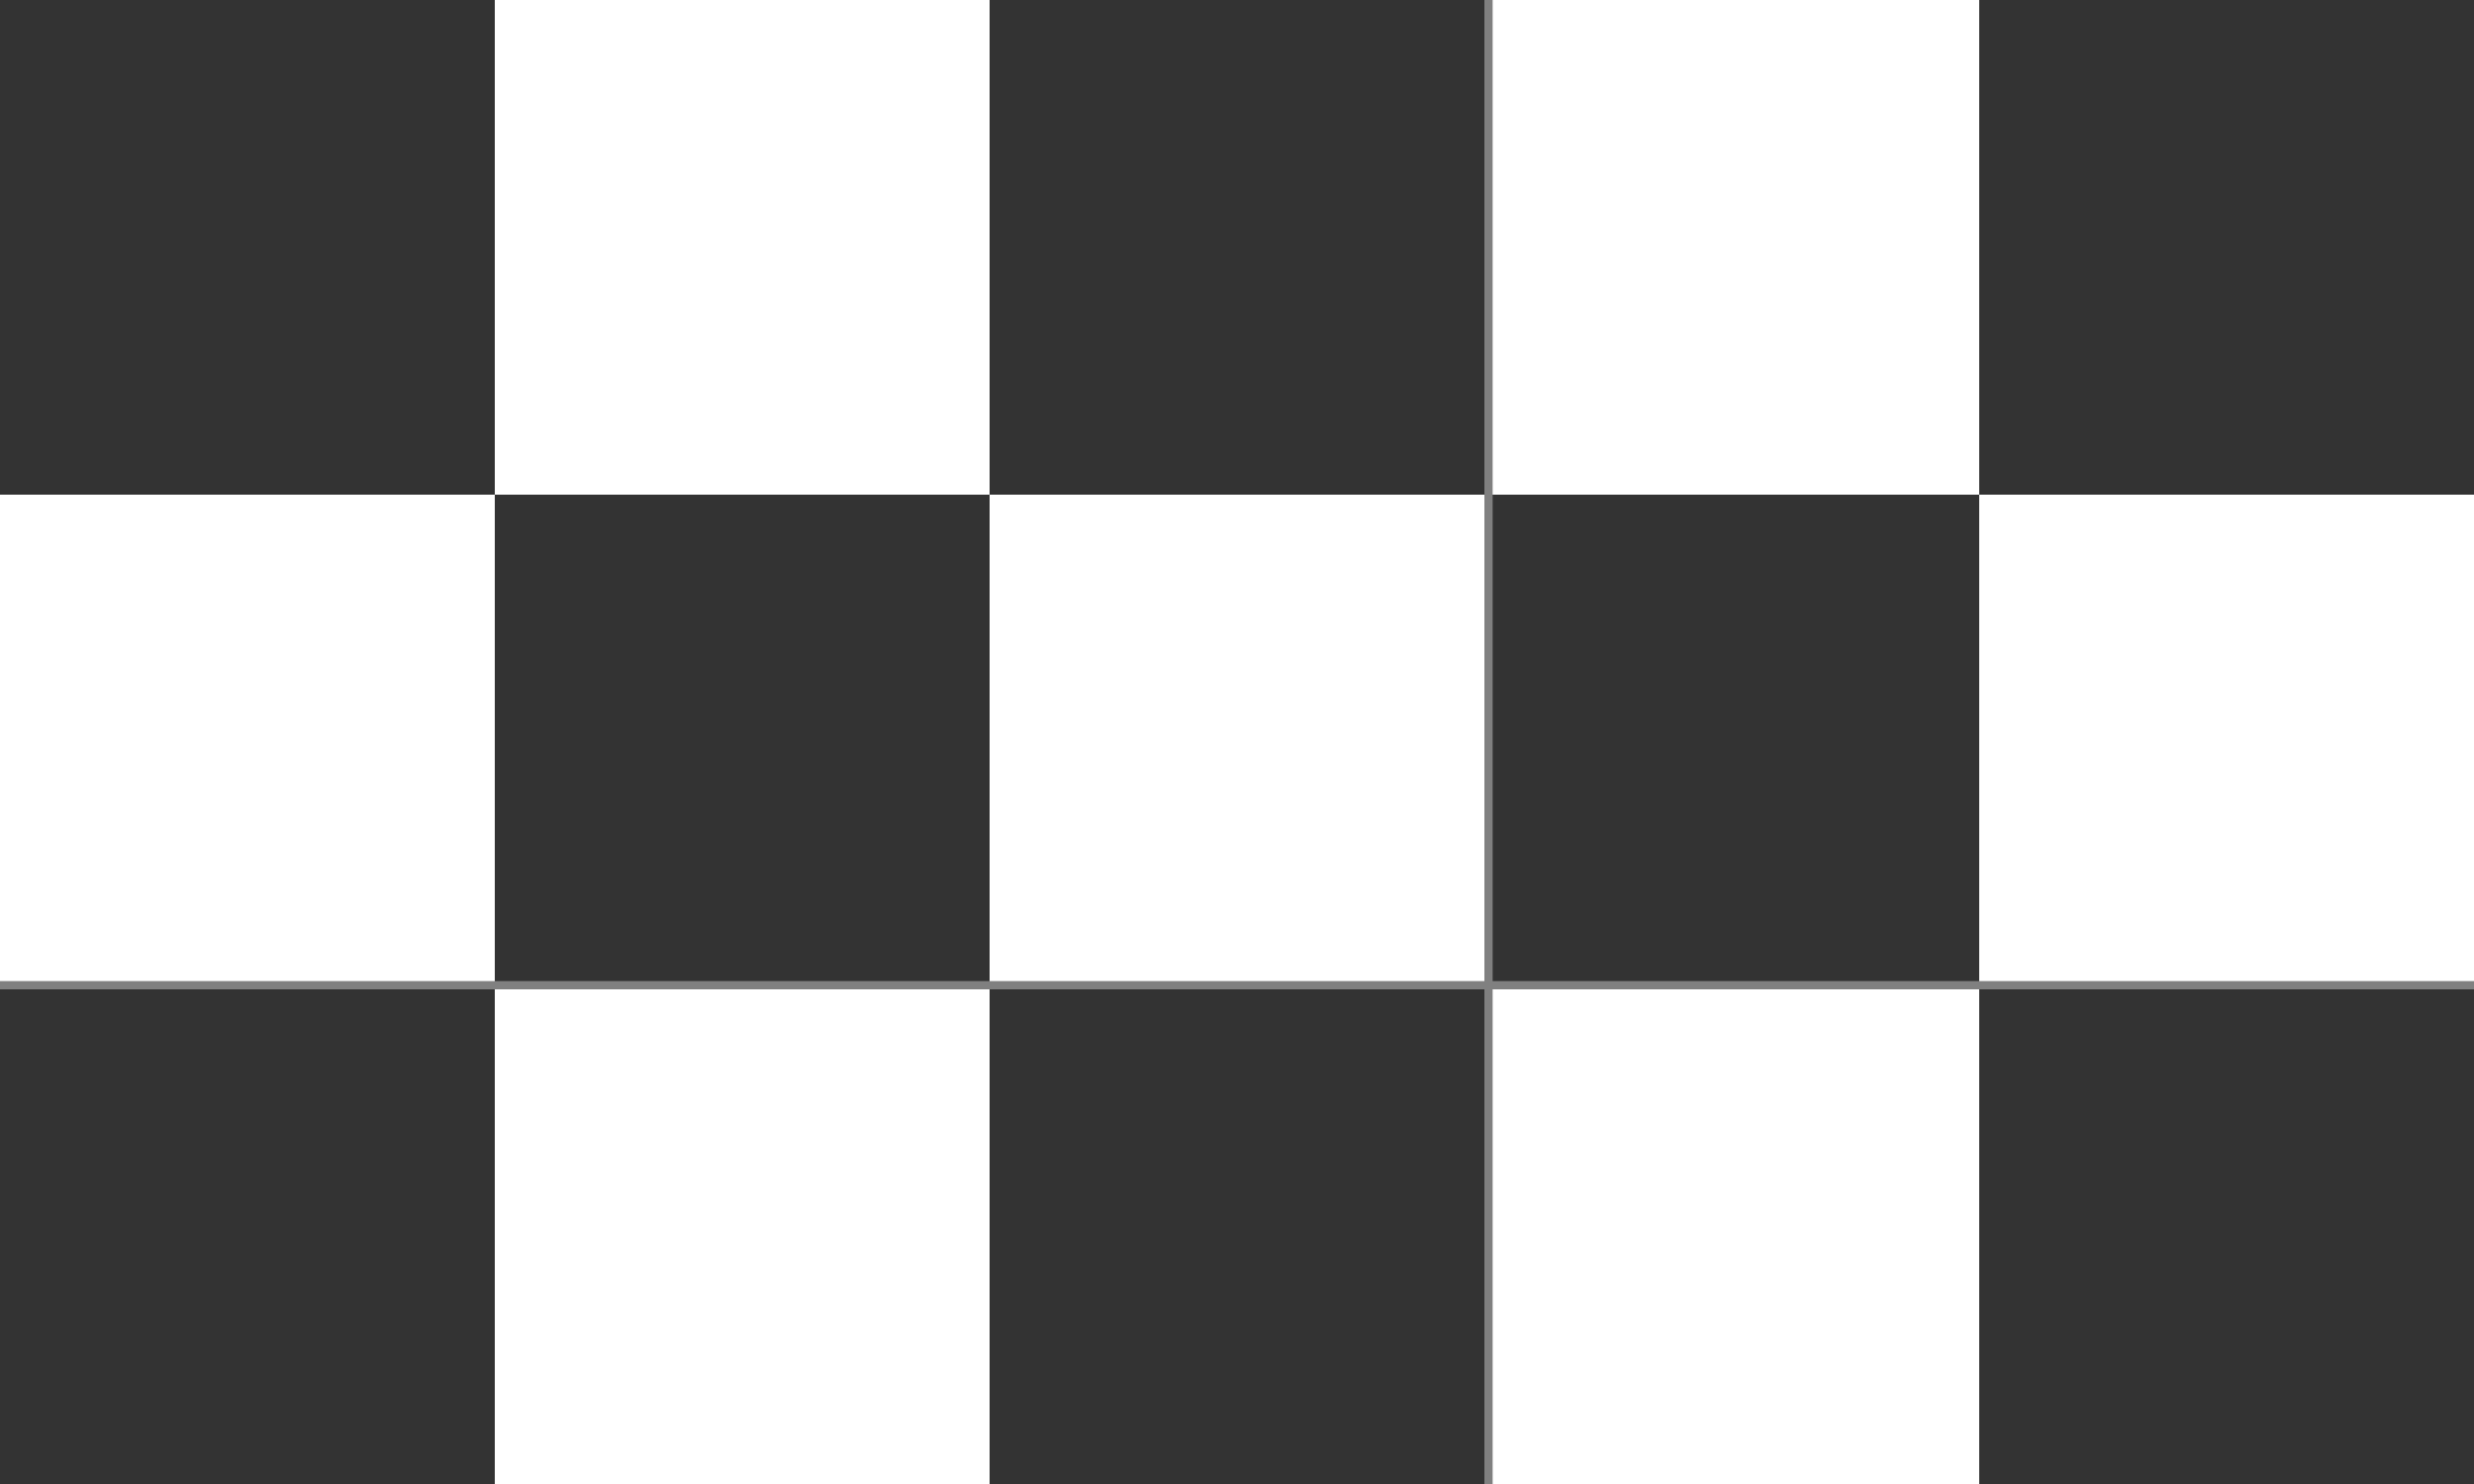
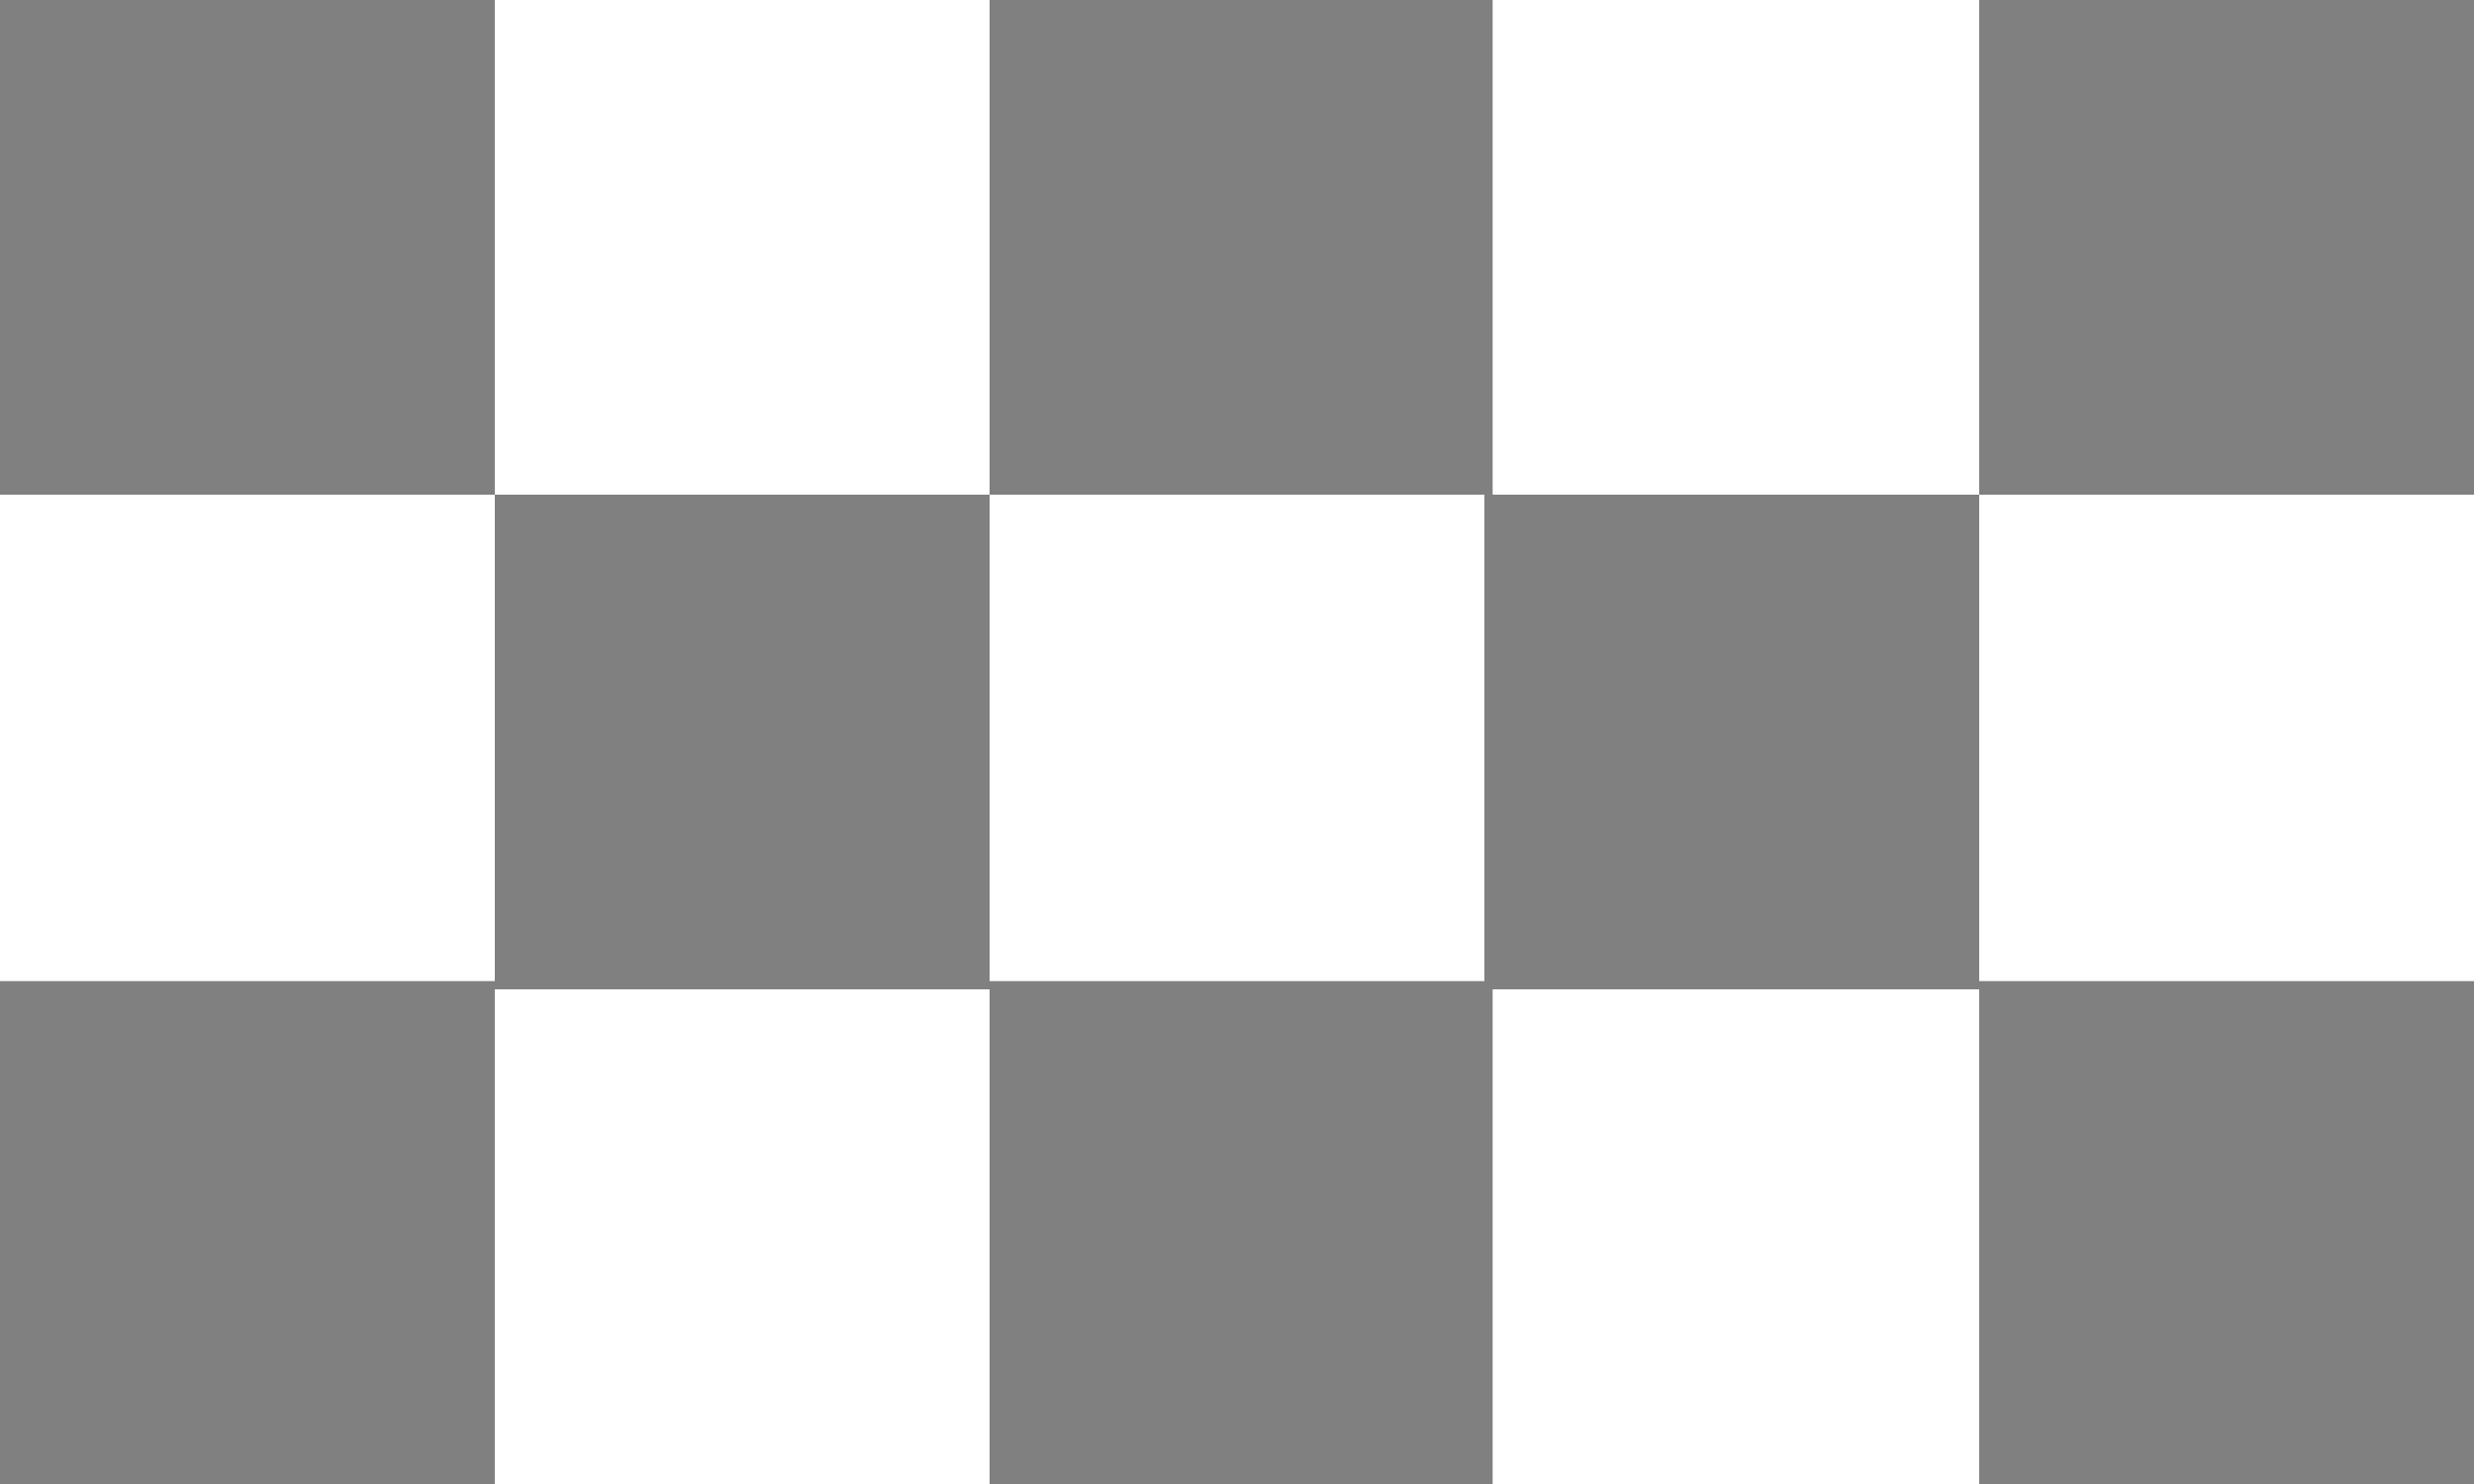
<svg xmlns="http://www.w3.org/2000/svg" height="9.0px" width="15.0px">
  <rect width="100%" height="100%" fill="#808080" stroke="none" />
  <g transform="matrix(1.0, 0.0, 0.0, 1.0, 0.0, 0.0)">
-     <path d="M15.0 3.0 L12.0 3.0 12.0 5.95 9.05 5.95 9.05 3.0 12.0 3.0 12.0 0.0 15.0 0.0 15.0 3.0 M12.0 6.0 L15.0 6.0 15.0 9.0 12.0 9.0 12.0 6.0 M6.0 0.0 L9.0 0.0 9.0 3.0 6.0 3.0 6.0 0.0 M6.0 5.95 L3.0 5.95 3.0 3.0 6.0 3.0 6.0 5.95 M0.0 3.0 L0.0 0.0 3.0 0.0 3.0 3.0 0.0 3.0 M6.0 6.0 L9.0 6.0 9.0 9.0 6.0 9.0 6.0 6.0 M3.0 9.0 L0.0 9.0 0.0 6.0 3.0 6.0 3.0 9.0" fill="#333333" fill-rule="evenodd" stroke="none" />
    <path d="M12.0 5.95 L12.0 3.0 15.0 3.0 15.0 5.95 12.0 5.95 M12.0 0.0 L12.0 3.0 9.05 3.0 9.05 0.0 12.0 0.0 M12.0 6.0 L12.0 9.0 9.05 9.0 9.05 6.0 12.0 6.0 M6.0 0.0 L6.0 3.0 9.0 3.0 9.0 5.95 6.0 5.95 6.0 3.0 3.0 3.0 3.0 5.95 0.0 5.95 0.0 3.0 3.0 3.0 3.0 0.0 6.0 0.0 M6.0 6.0 L6.0 9.0 3.0 9.0 3.0 6.0 6.0 6.0" fill="#ffffff" fill-rule="evenodd" stroke="none" />
  </g>
</svg>